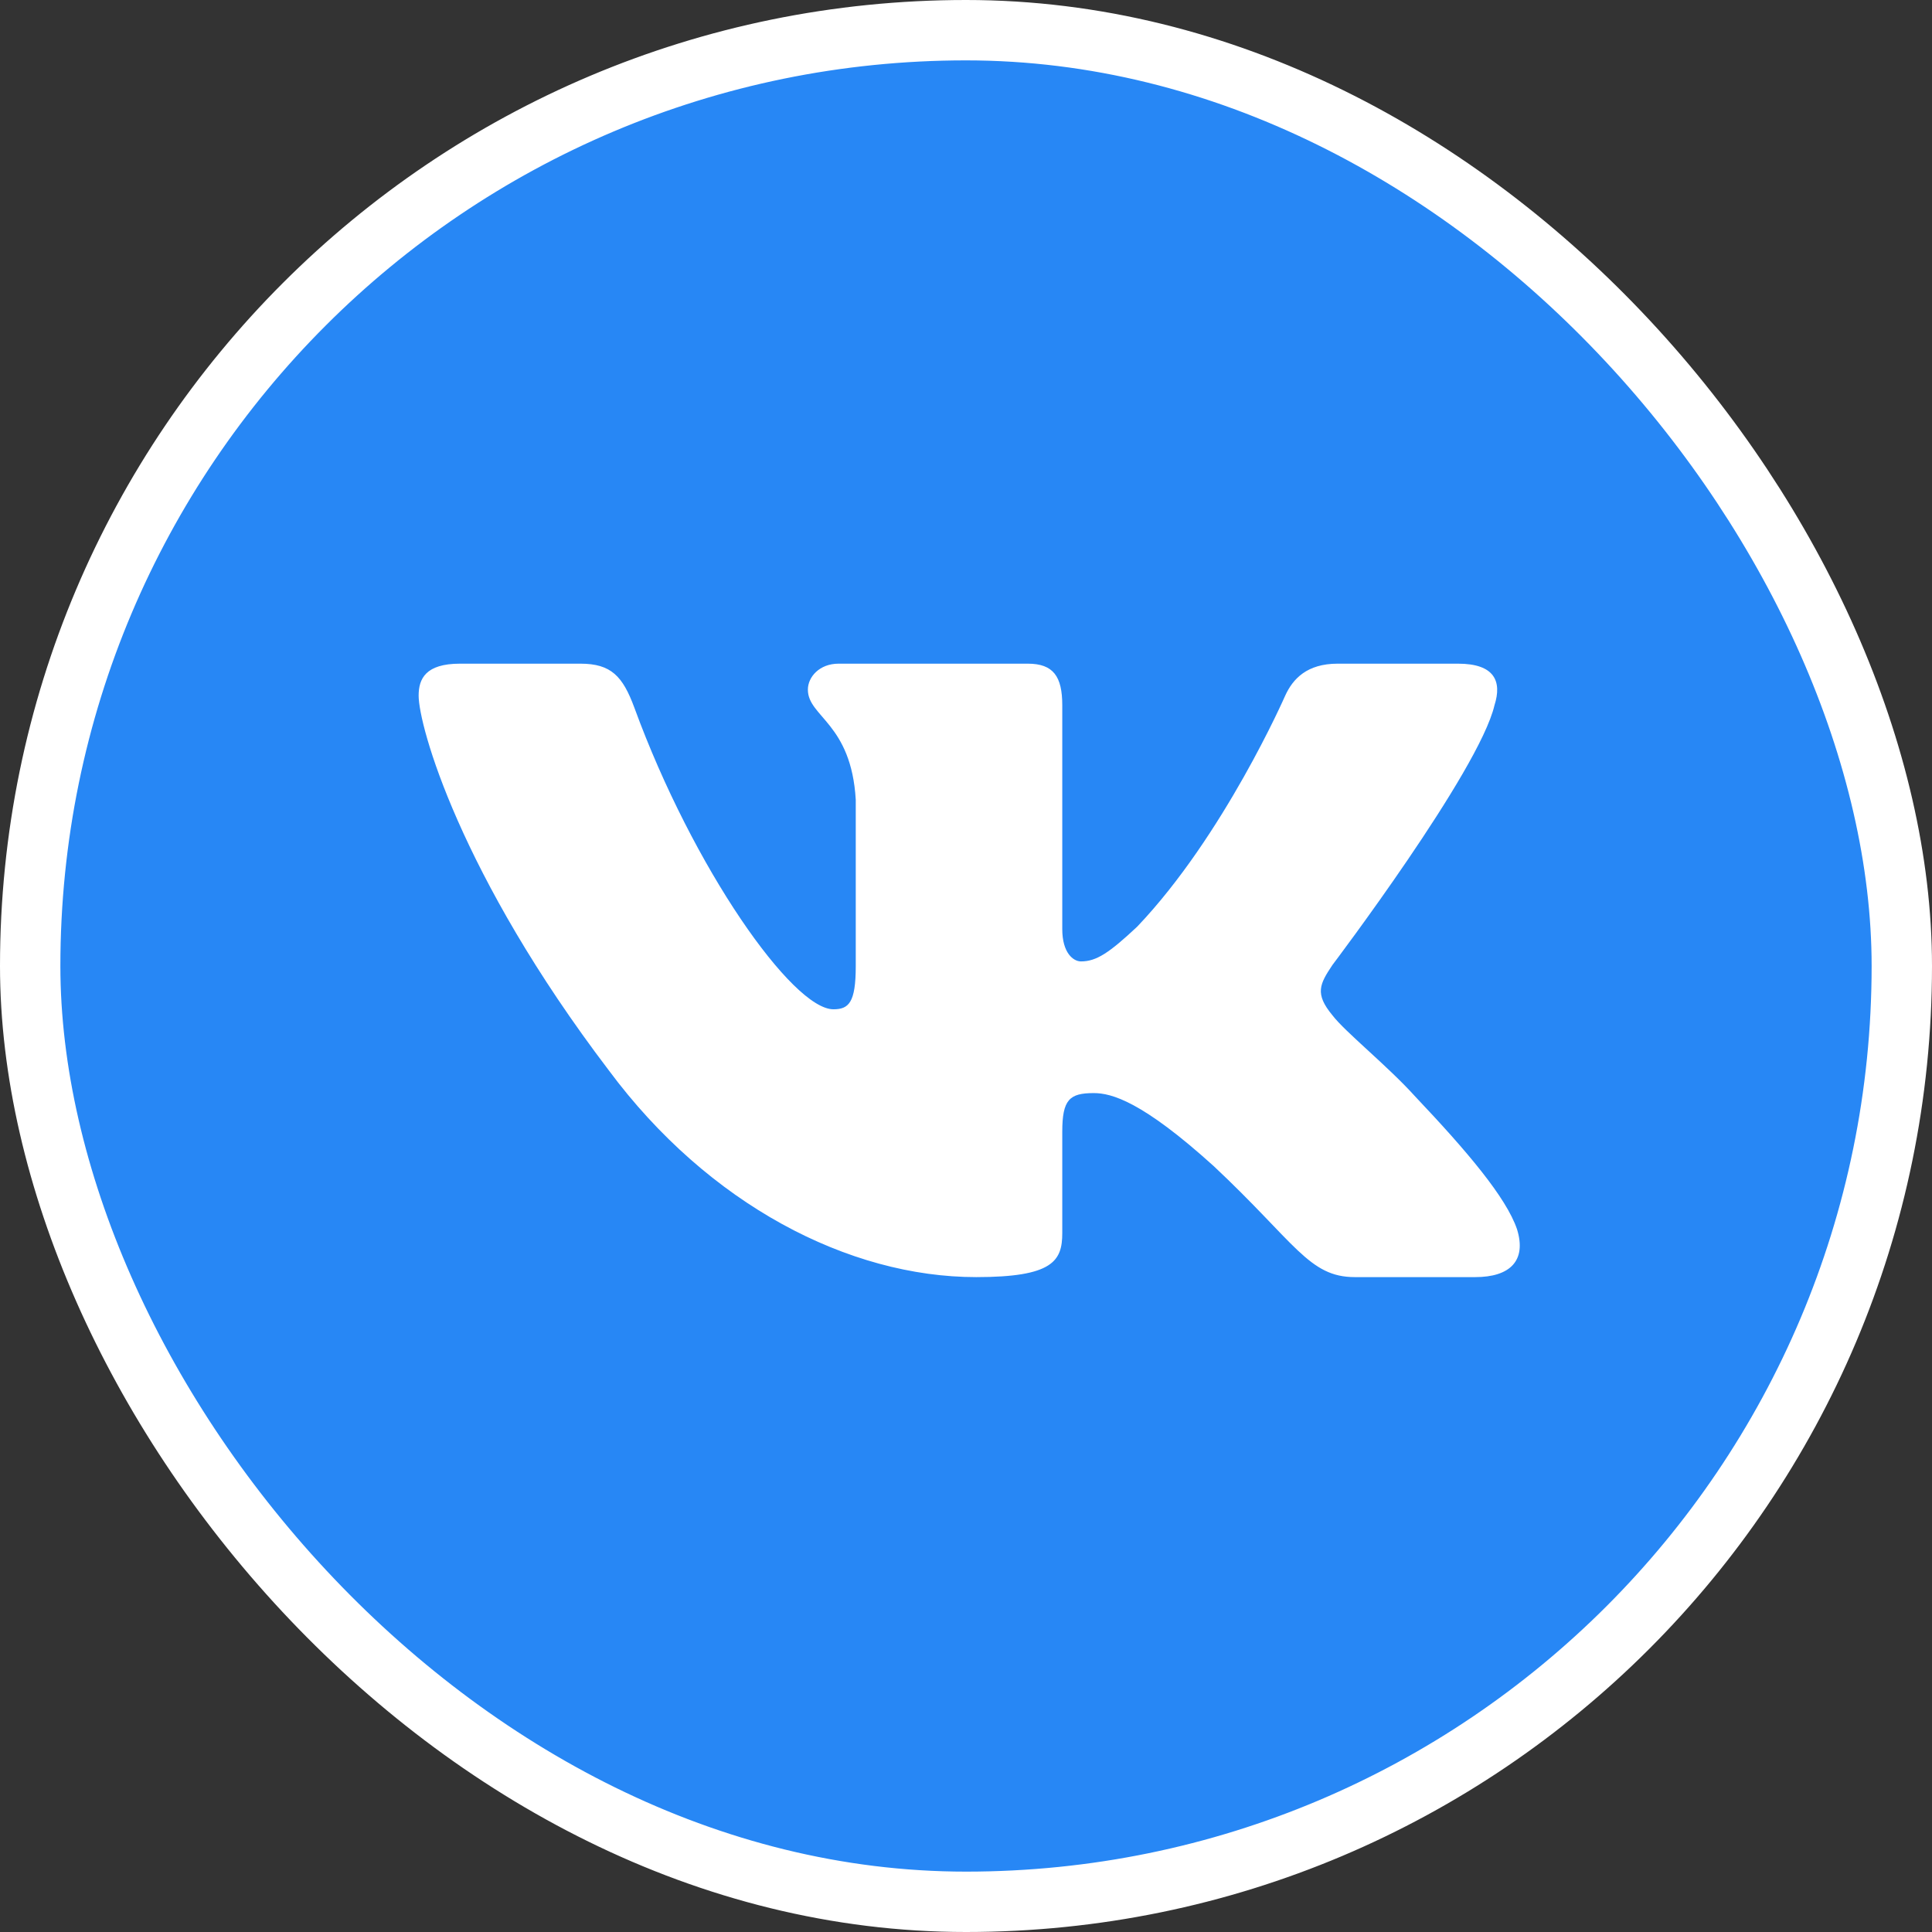
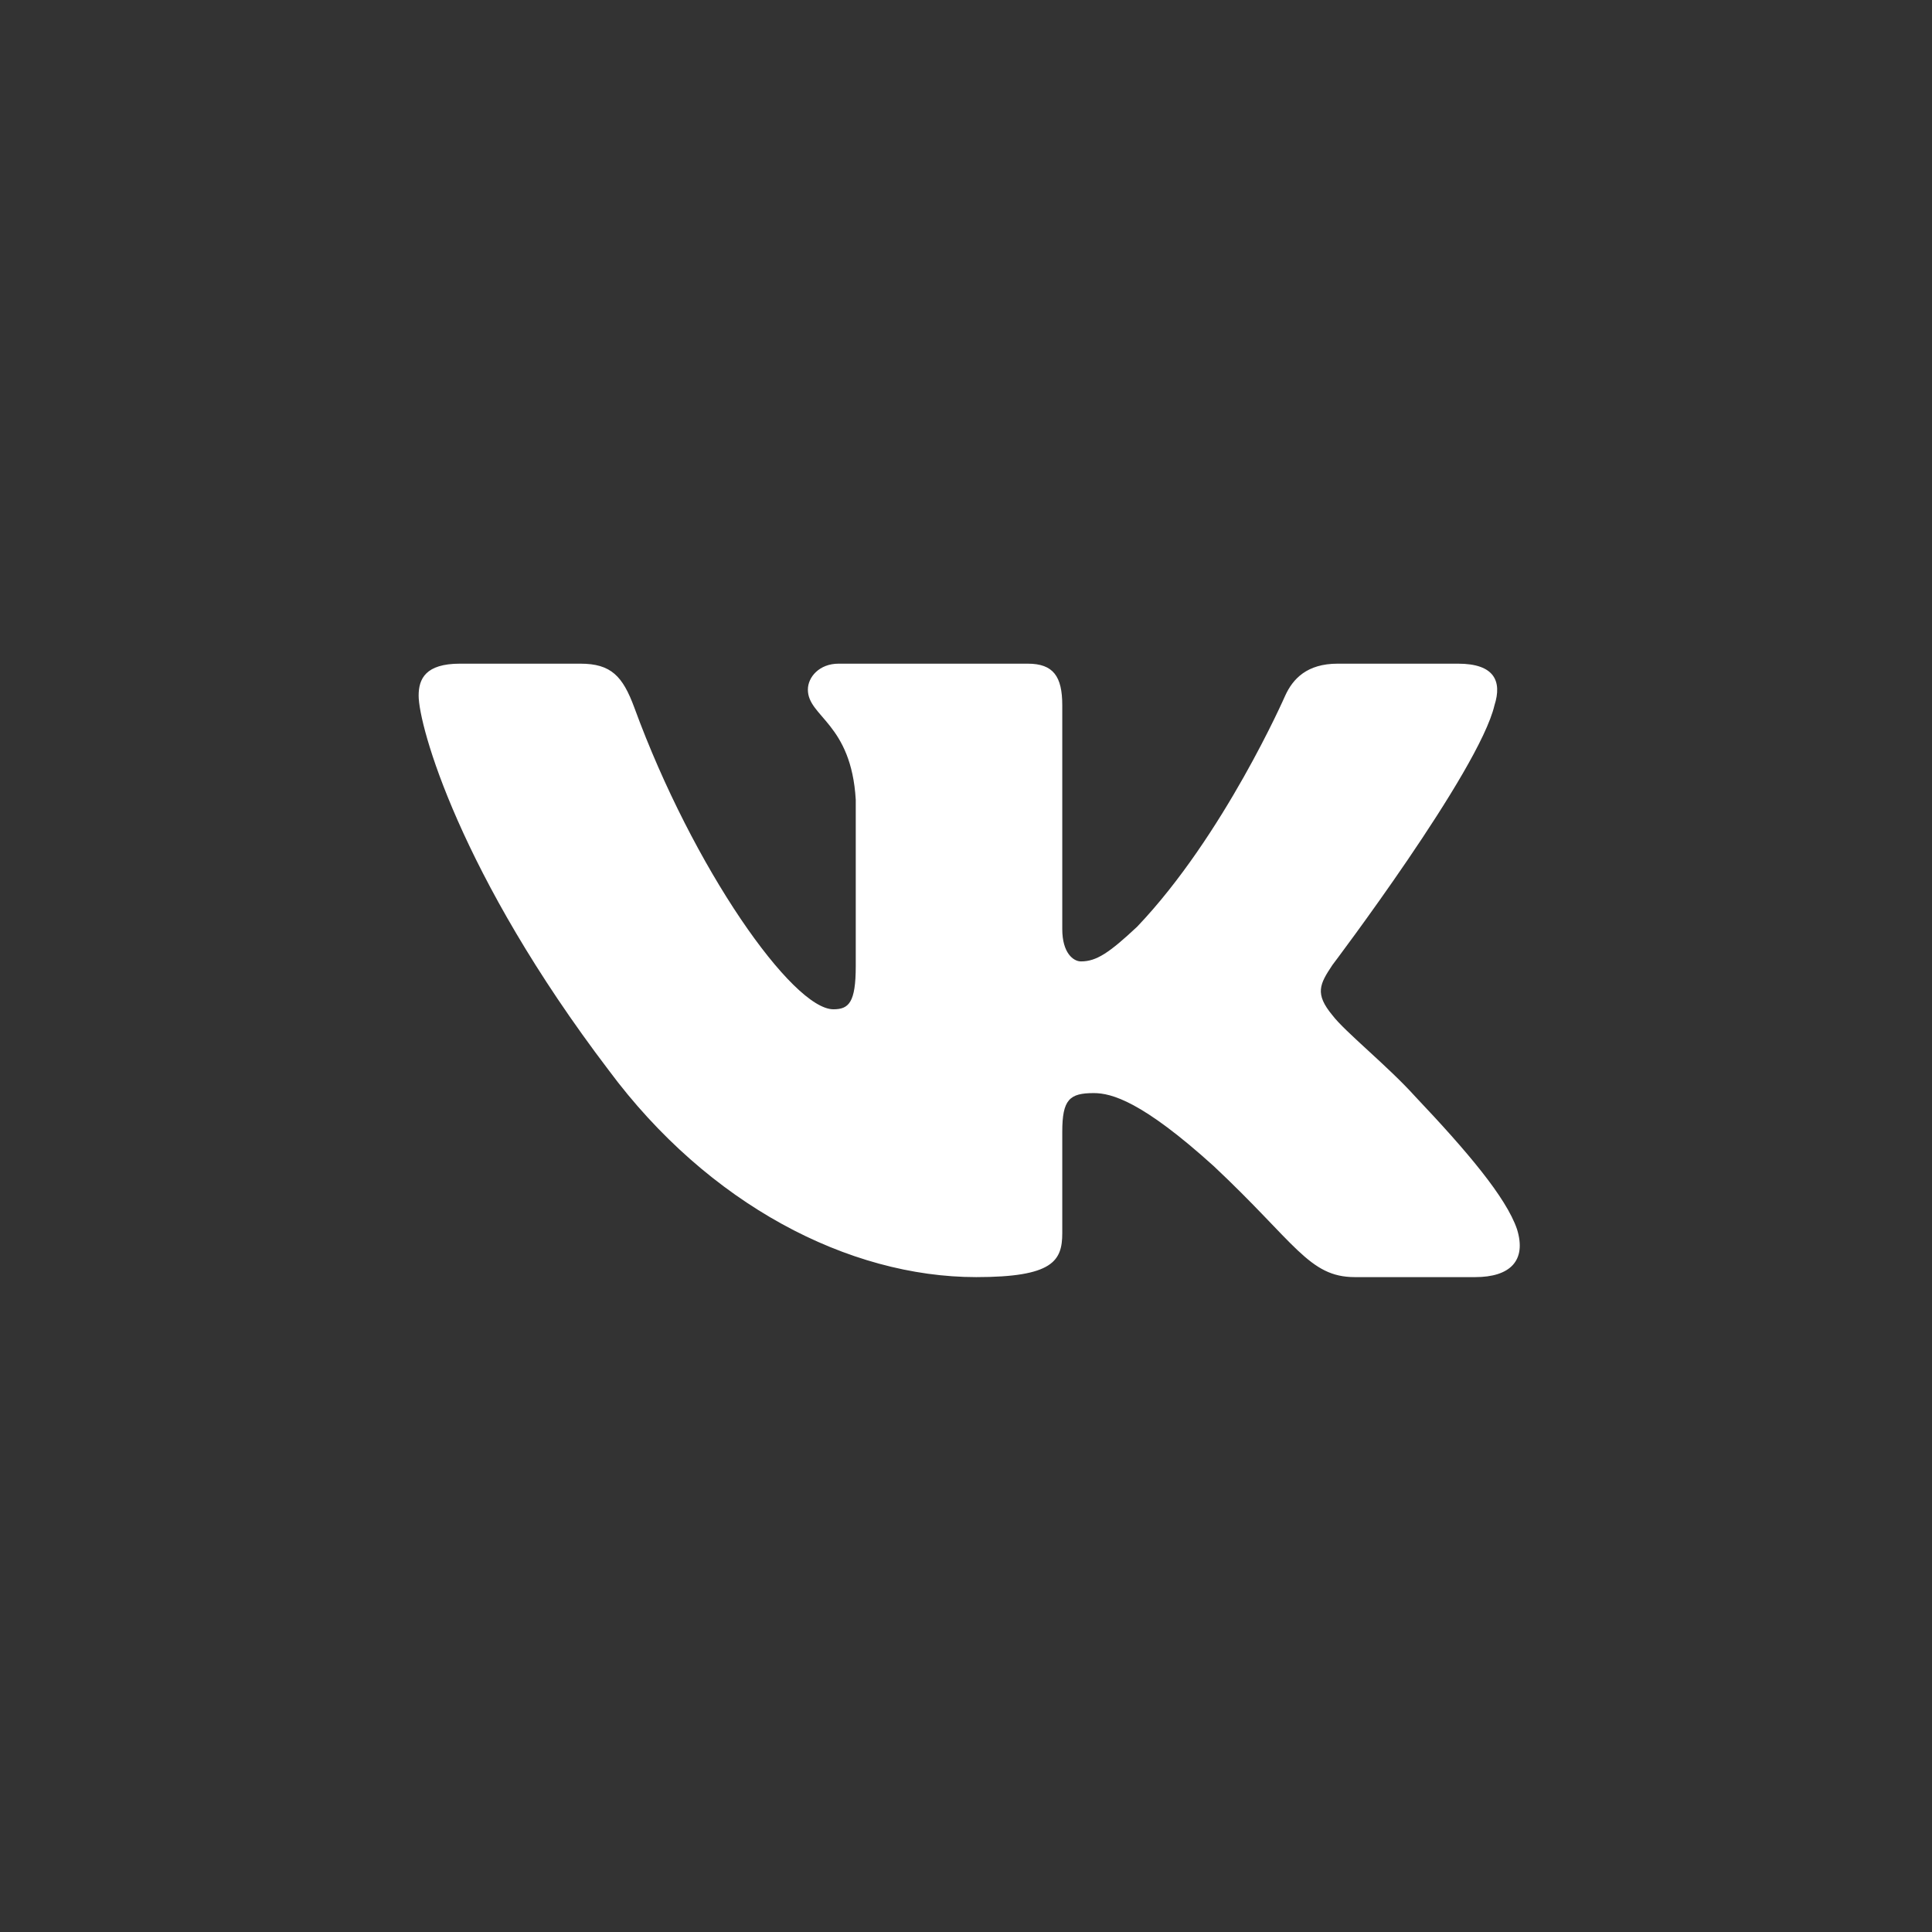
<svg xmlns="http://www.w3.org/2000/svg" width="64" height="64" viewBox="0 0 64 64" fill="none">
  <rect x="0" y="0" width="64" height="64" fill="#333333" stroke="none" />
-   <rect x="1" y="1" width="62" height="62" rx="31" fill="#2787F5" stroke="white" stroke-width="2" />
  <path fill-rule="evenodd" clip-rule="evenodd" d="M49.507 23.361C49.761 22.568 49.507 21.985 48.3 21.985H44.31C43.295 21.985 42.827 22.488 42.574 23.044C42.574 23.044 40.544 27.683 37.67 30.698C36.739 31.57 36.317 31.848 35.809 31.848C35.556 31.848 35.189 31.57 35.189 30.777V23.361C35.189 22.409 34.894 21.985 34.048 21.985H27.778C27.144 21.985 26.762 22.427 26.762 22.845C26.762 23.748 28.2 23.956 28.348 26.494V32.006C28.348 33.215 28.115 33.434 27.608 33.434C26.255 33.434 22.964 28.773 21.013 23.44C20.63 22.404 20.247 21.985 19.227 21.985H15.236C14.096 21.985 13.868 22.488 13.868 23.044C13.868 24.035 15.221 28.953 20.167 35.456C23.465 39.898 28.111 42.306 32.338 42.306C34.875 42.306 35.189 41.771 35.189 40.85V37.493C35.189 36.423 35.429 36.21 36.232 36.21C36.824 36.21 37.839 36.487 40.206 38.629C42.912 41.167 43.358 42.306 44.88 42.306H48.87C50.01 42.306 50.581 41.771 50.252 40.716C49.892 39.664 48.6 38.138 46.886 36.329C45.956 35.298 44.561 34.187 44.138 33.632C43.546 32.918 43.715 32.601 44.138 31.967C44.138 31.967 49 25.542 49.507 23.361Z" fill="white" />
</svg>